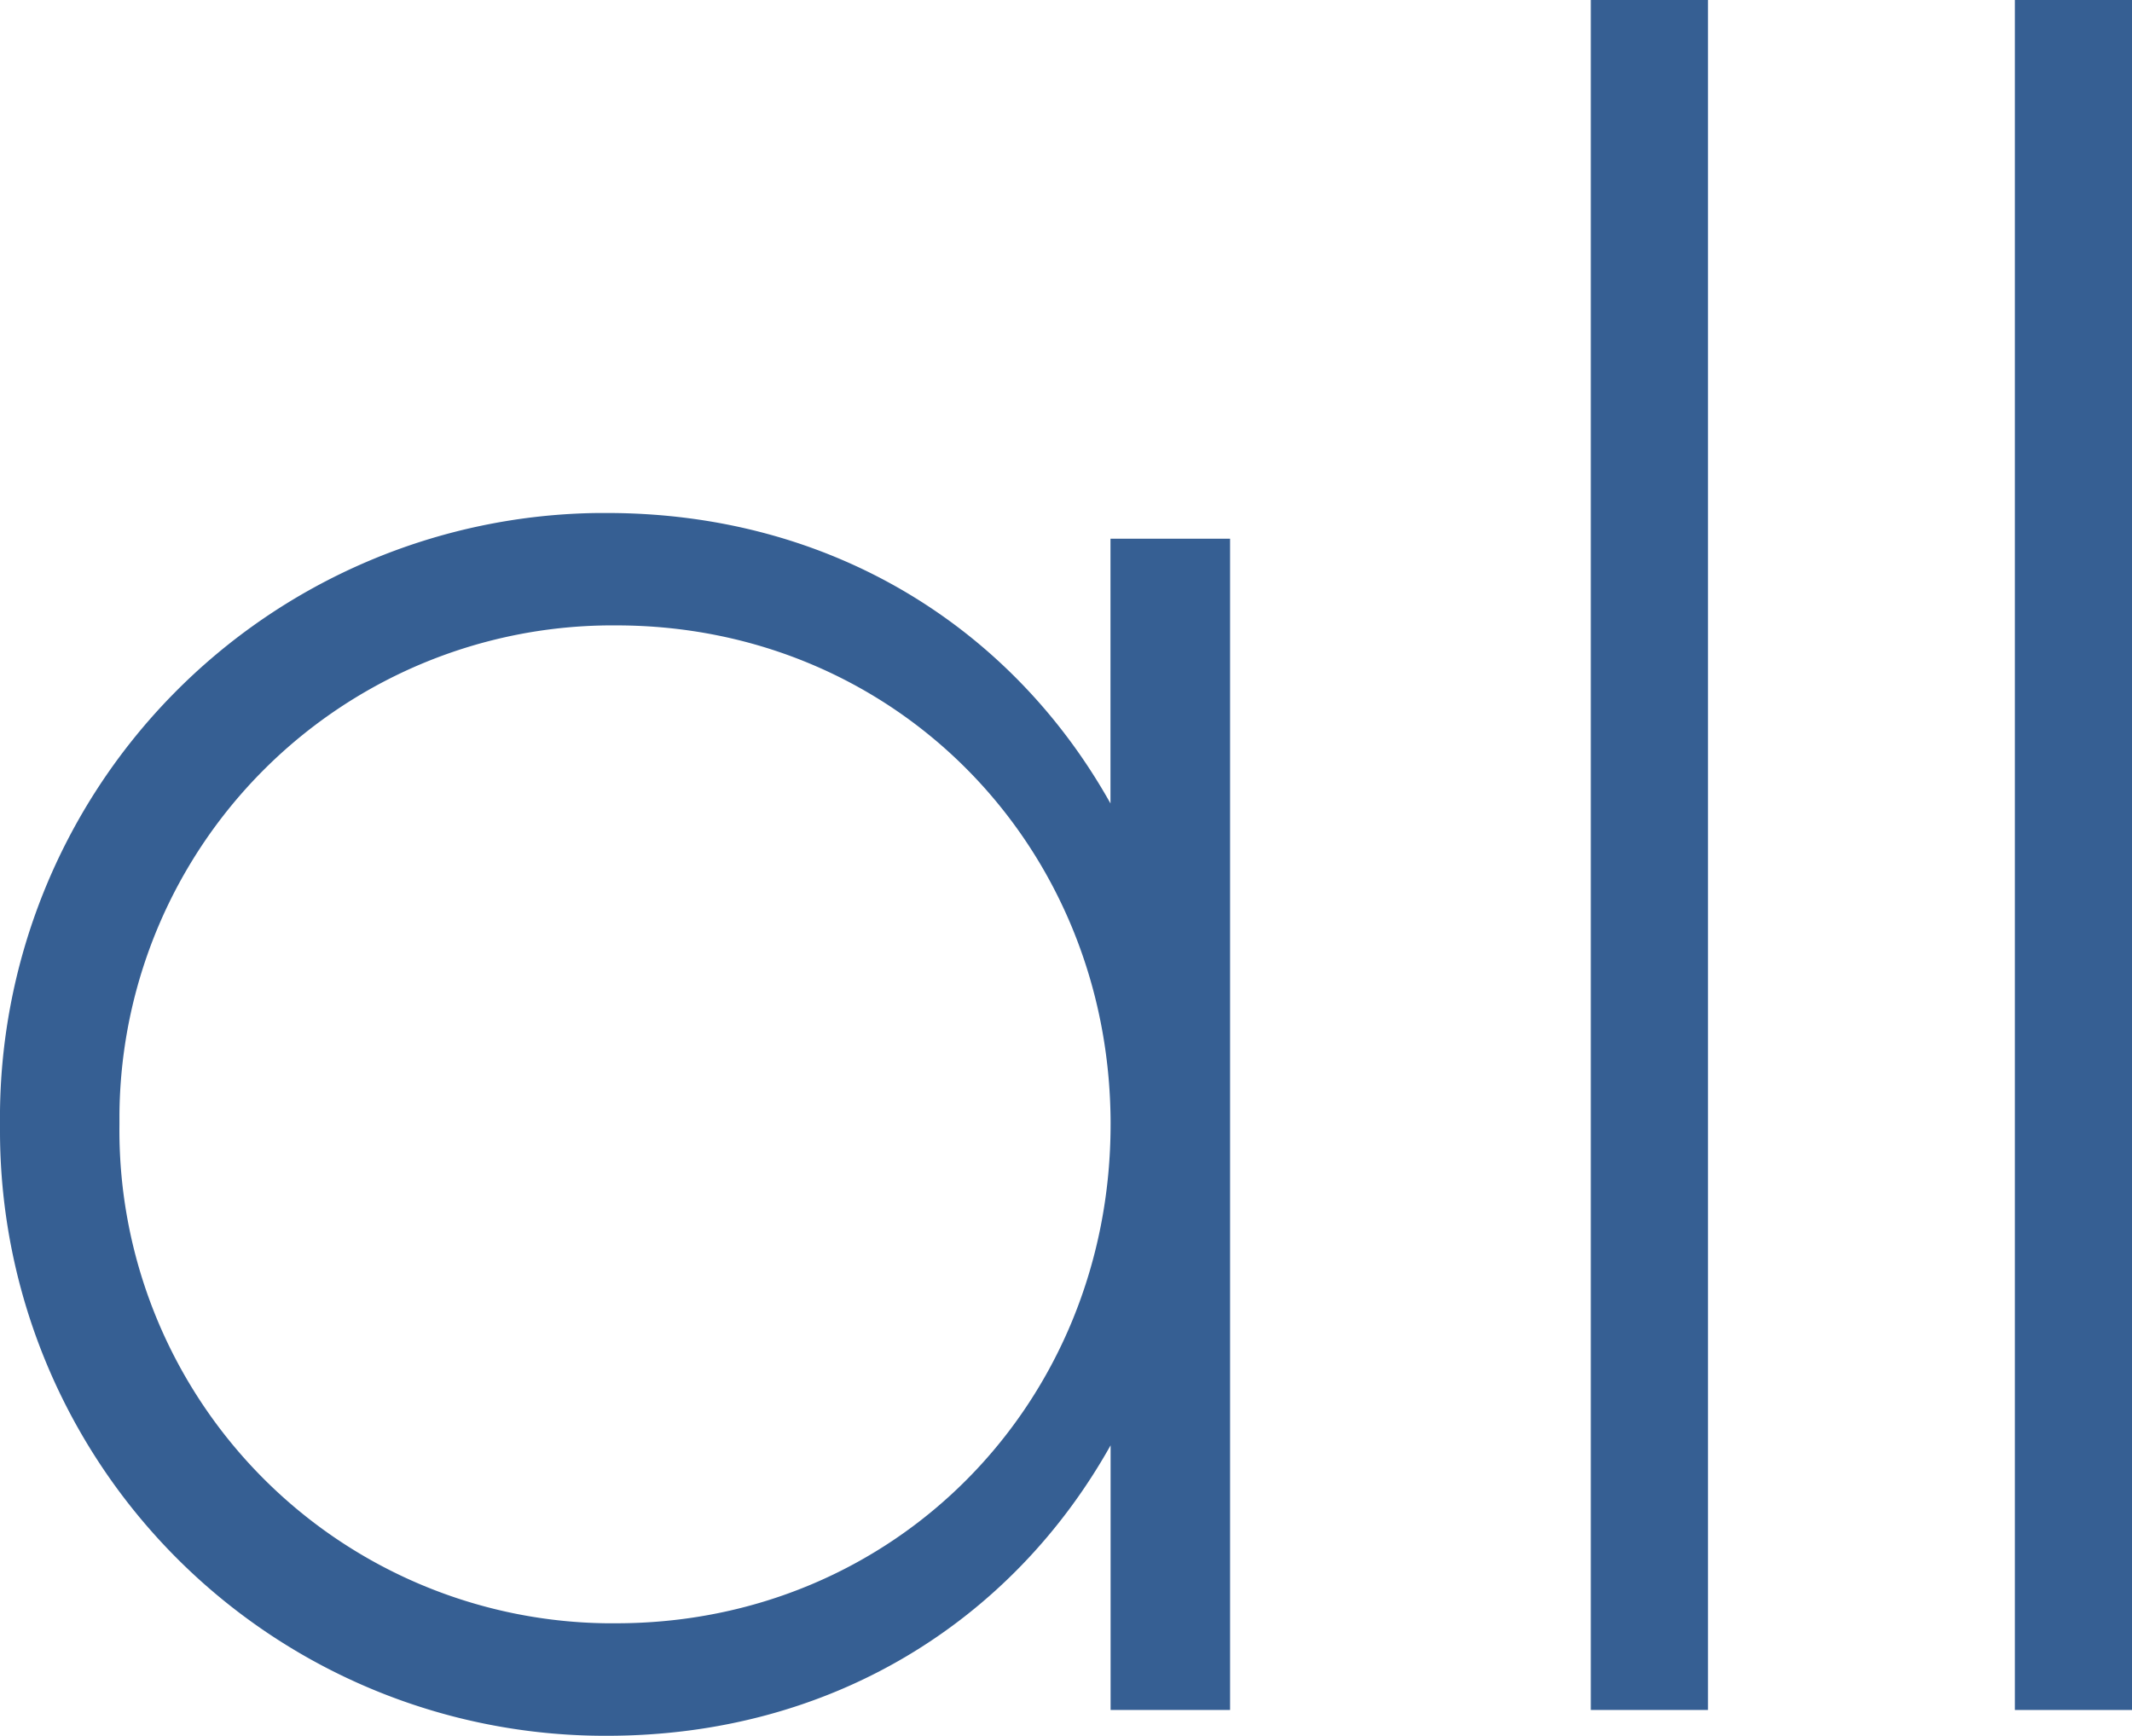
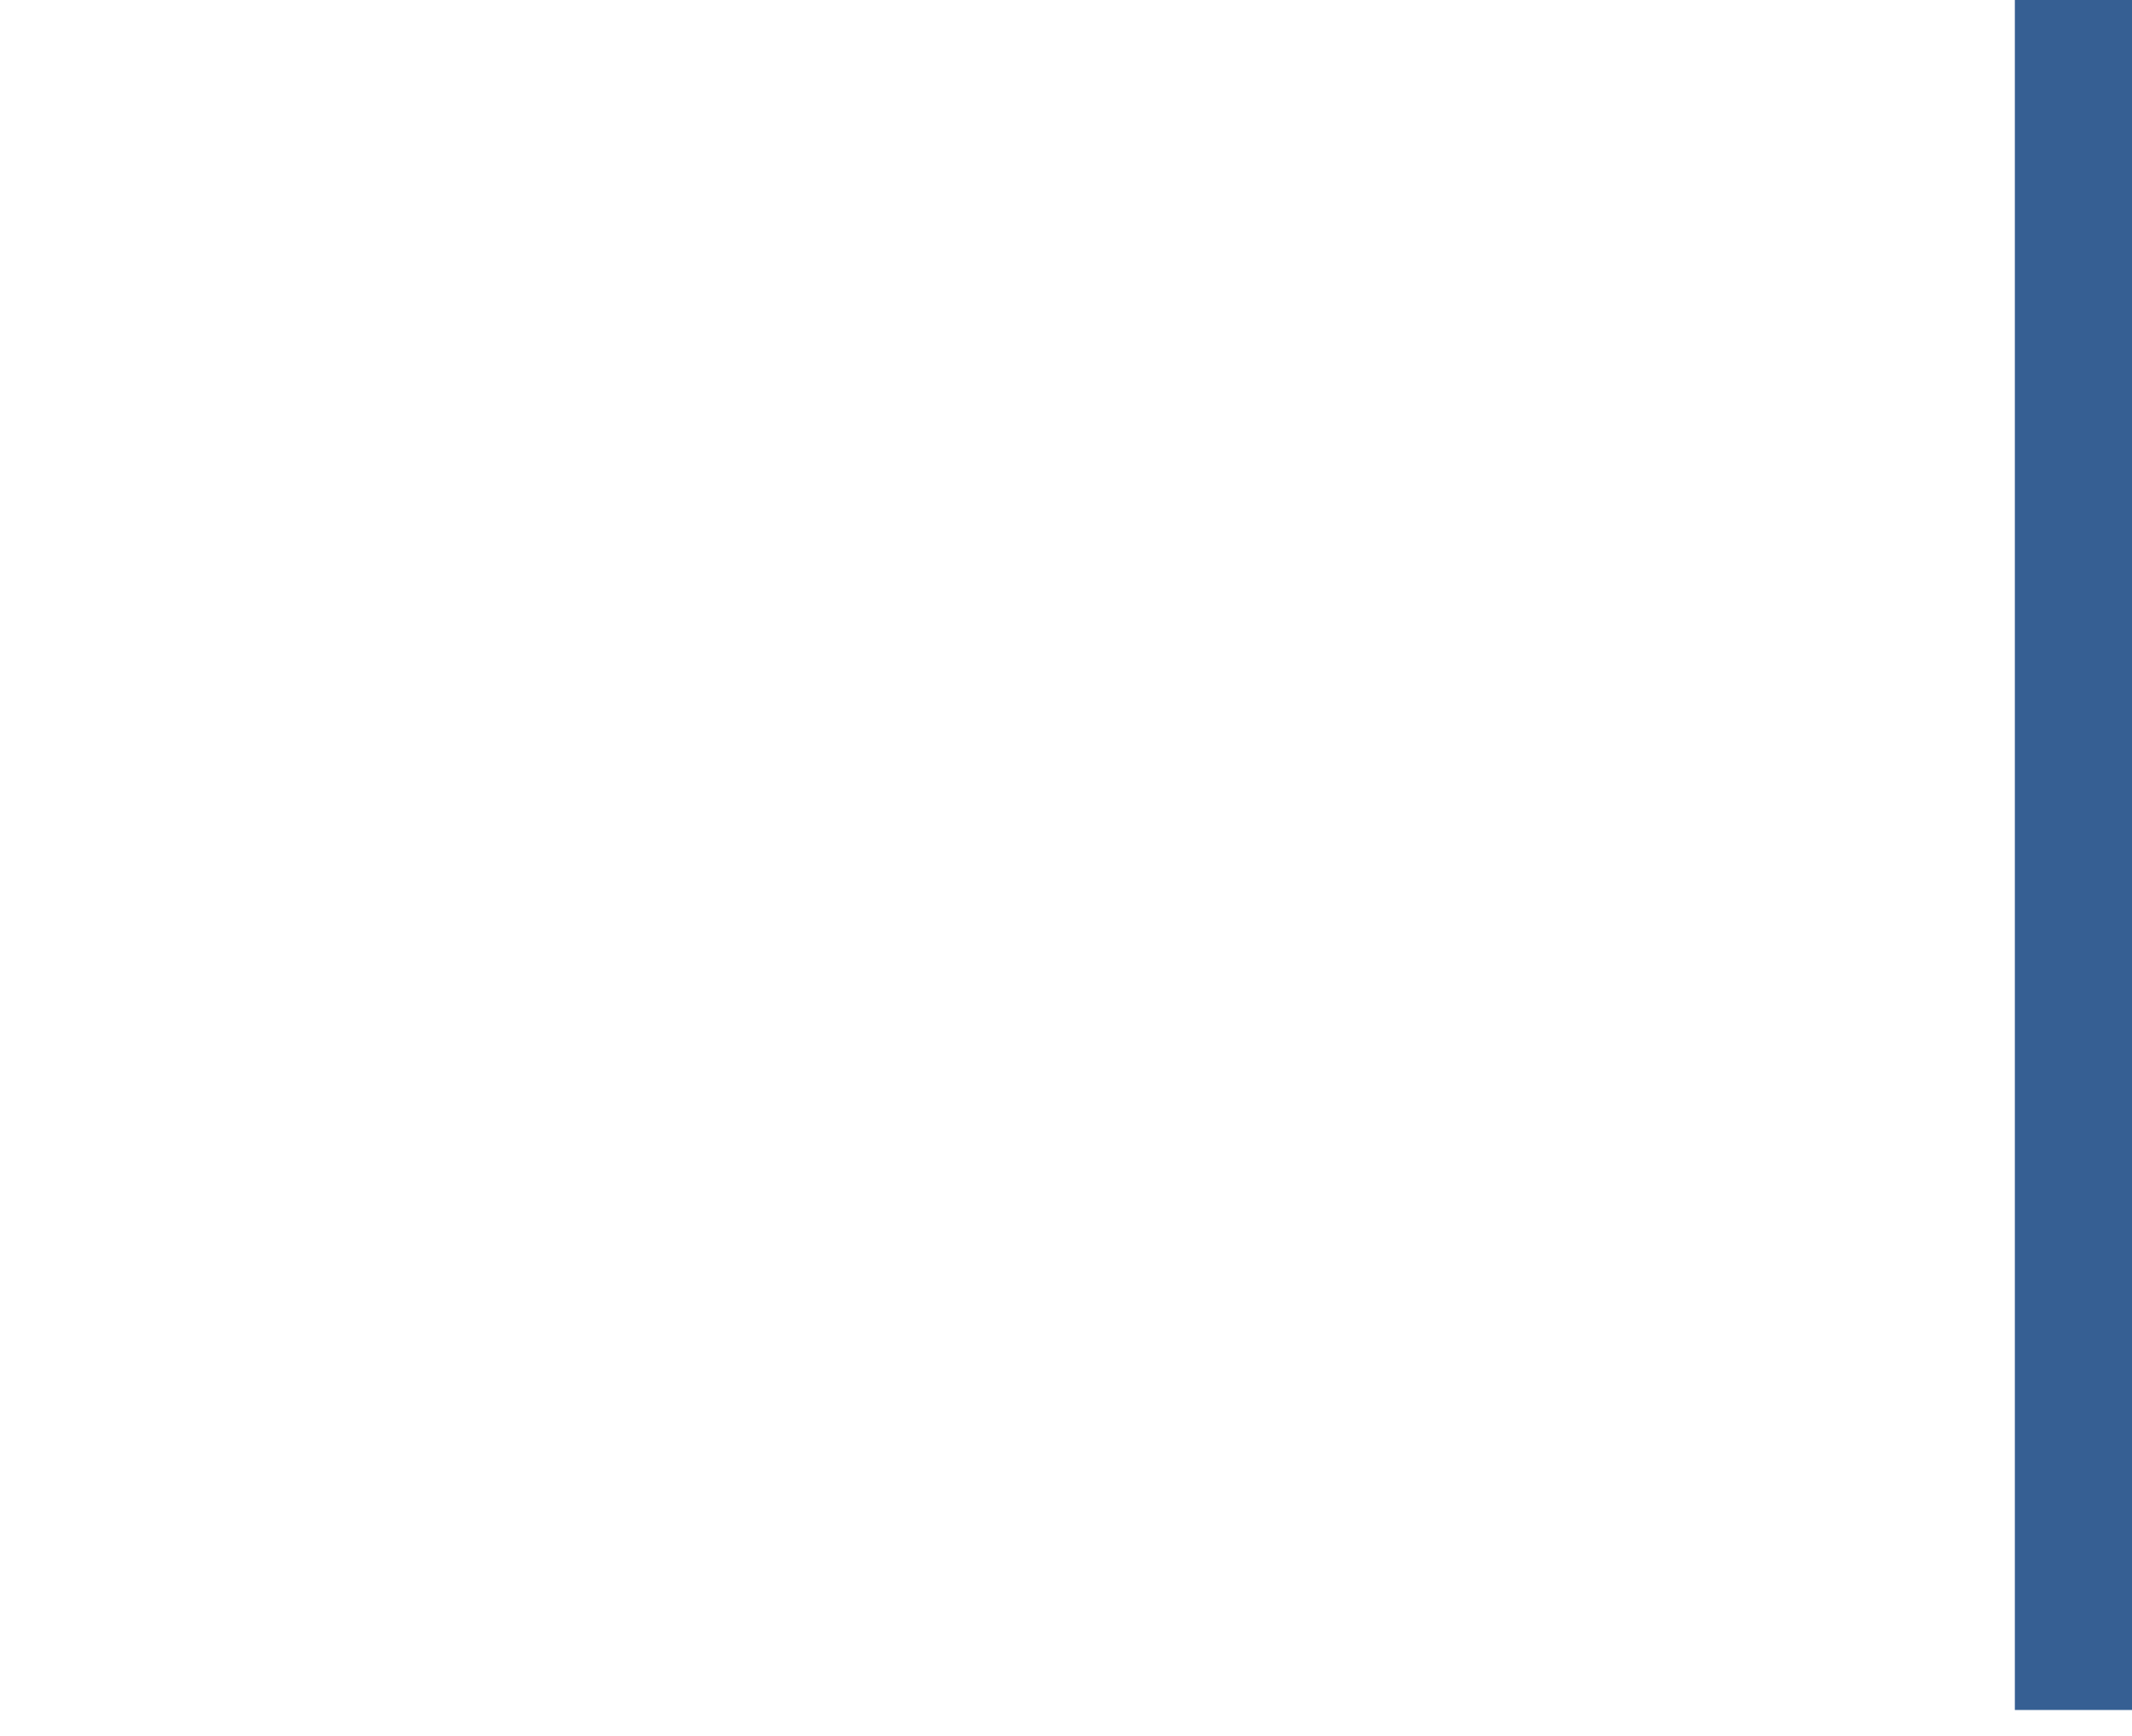
<svg xmlns="http://www.w3.org/2000/svg" viewBox="0 0 168.164 136.936">
  <defs>
    <style>.a{fill:#365f93;}</style>
  </defs>
  <title>ttl_1</title>
-   <path class="a" d="M97.024,42.5v92.4H87.6V114.021c-7.761,13.86-21.991,22.915-39.732,22.915A47.72,47.72,0,0,1,0,89.363c0-.221,0-.442,0-.663a47.718,47.718,0,0,1,47.2-48.23q.328,0,.659,0c17.741,0,31.971,9.055,39.732,22.915V42.5ZM87.6,88.7c0-21.992-17-39.363-38.993-39.363A38.889,38.889,0,0,0,9.422,87.929q0,.386,0,.771a38.889,38.889,0,0,0,38.412,39.36q.383,0,.765,0c22,0,39-17.362,39-39.362Z" />
-   <path class="a" d="M125.476,0h9.24V134.9h-9.24Z" />
  <path class="a" d="M158.924,0h9.24V134.9h-9.24Z" />
</svg>